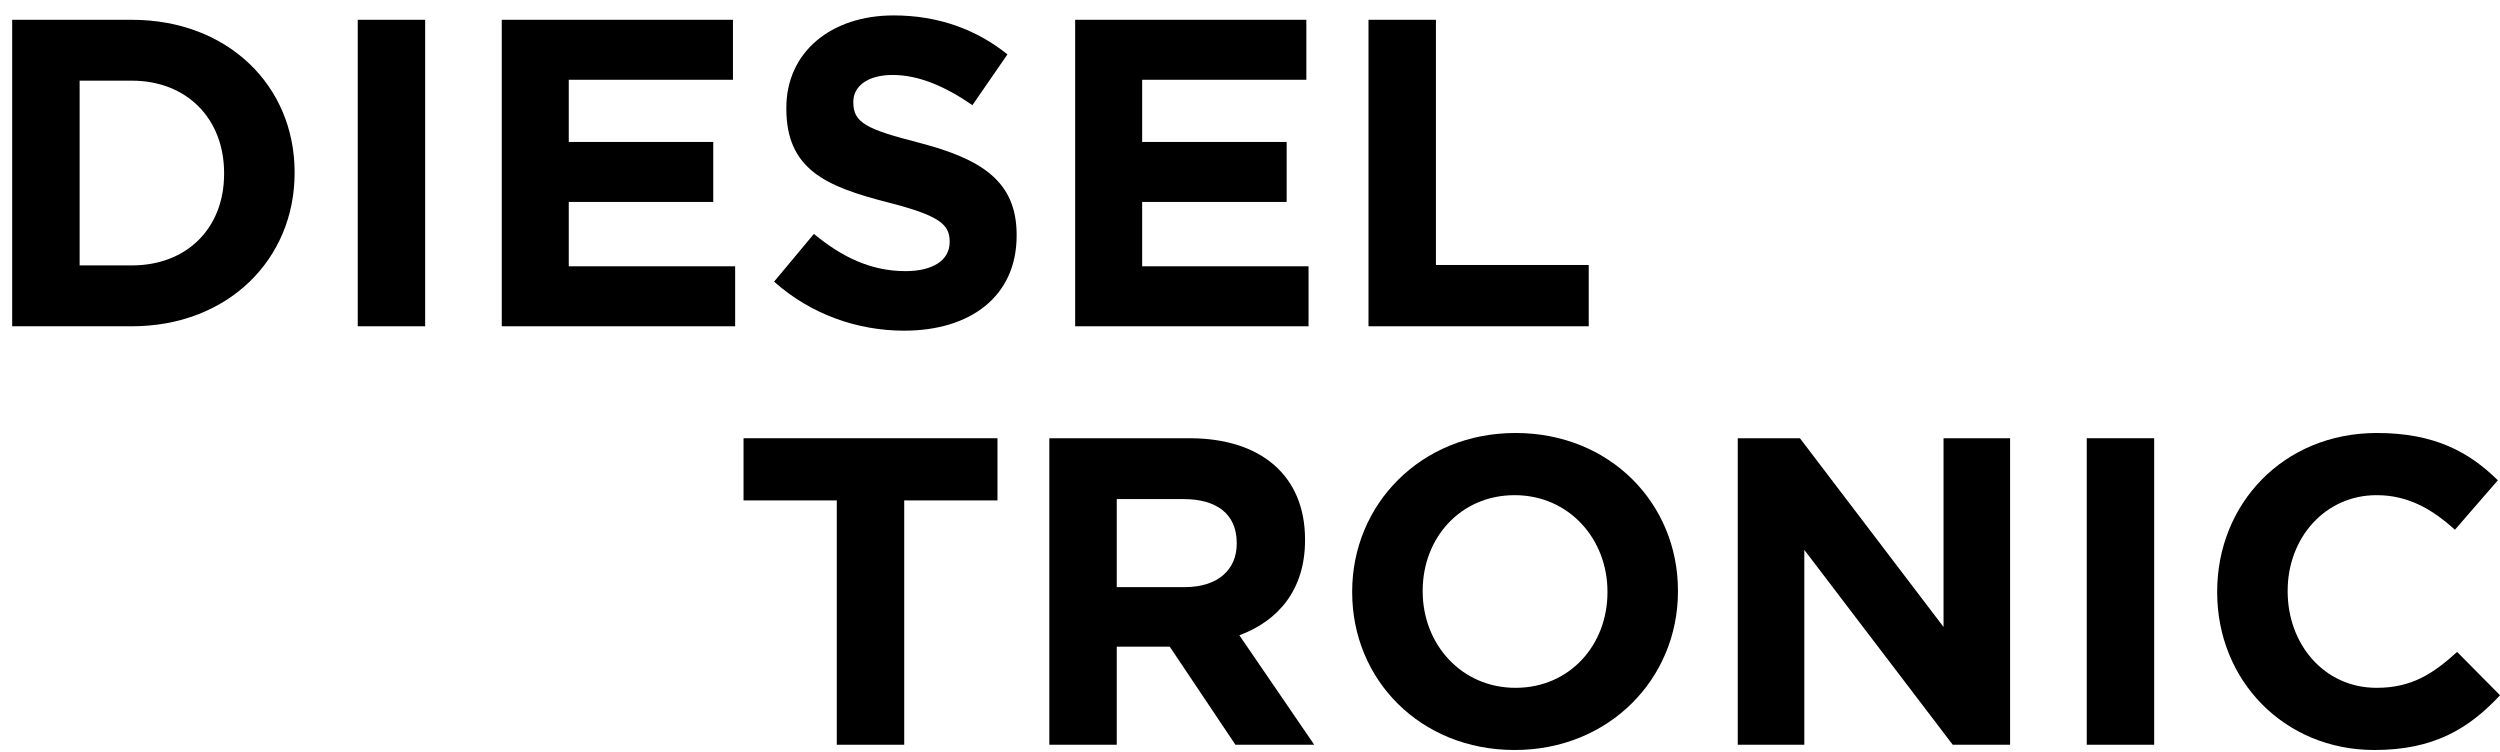
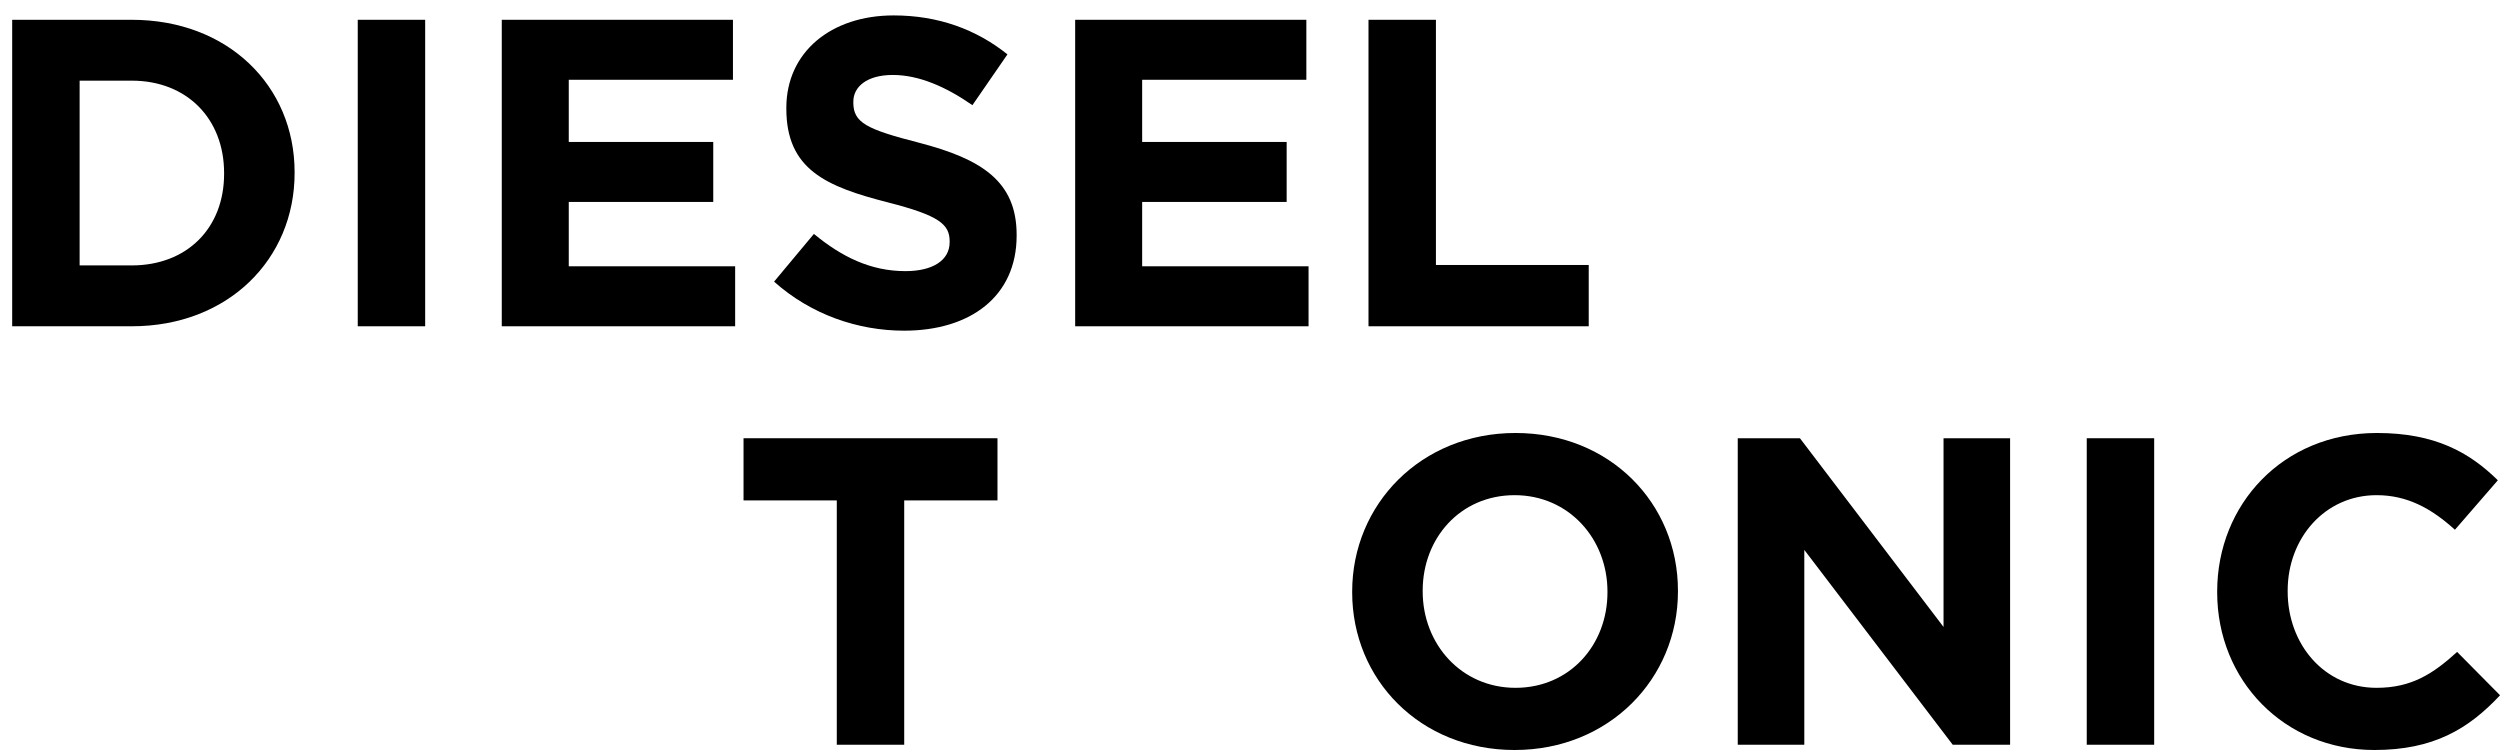
<svg xmlns="http://www.w3.org/2000/svg" width="133" height="40" viewBox="0 0 133 40" fill="none">
  <path d="M84.52 17.358H72.804V1.053H76.391V14.097H84.52V17.358Z" fill="black" />
  <path d="M69.615 17.358H57.199V1.053H69.498V4.244H60.763V7.552H68.45V10.743H60.763V14.167H69.615V17.358Z" fill="black" />
  <path d="M54.085 12.537C54.085 15.775 51.616 17.592 48.099 17.592C45.63 17.592 43.137 16.73 41.181 14.983L43.3 12.444C44.768 13.655 46.305 14.424 48.169 14.424C49.636 14.424 50.521 13.841 50.521 12.886V12.84C50.521 11.931 49.962 11.465 47.237 10.767C43.953 9.928 41.833 9.02 41.833 5.782V5.735C41.833 2.777 44.209 0.82 47.54 0.82C49.916 0.82 51.942 1.566 53.596 2.893L51.733 5.595C50.288 4.594 48.867 3.988 47.493 3.988C46.119 3.988 45.397 4.617 45.397 5.409V5.456C45.397 6.527 46.096 6.877 48.914 7.599C52.222 8.461 54.085 9.649 54.085 12.49V12.537Z" fill="black" />
  <path d="M39.11 17.358H26.694V1.053H38.993V4.244H30.258V7.552H37.945V10.743H30.258V14.167H39.11V17.358Z" fill="black" />
  <path d="M22.619 17.358H19.032V1.053H22.619V17.358Z" fill="black" />
  <path d="M15.673 9.205C15.673 13.794 12.132 17.358 7.008 17.358H0.648V1.053H7.008C12.132 1.053 15.673 4.57 15.673 9.159V9.205ZM11.922 9.252V9.205C11.922 6.317 9.943 4.291 7.008 4.291H4.236V14.12H7.008C9.943 14.12 11.922 12.14 11.922 9.252Z" fill="black" />
  <path d="M133.002 36.988C131.325 38.782 129.461 39.9 126.316 39.9C121.518 39.9 117.954 36.196 117.954 31.514V31.467C117.954 26.832 121.448 23.035 126.456 23.035C129.531 23.035 131.371 24.06 132.885 25.551L130.602 28.183C129.345 27.042 128.063 26.343 126.433 26.343C123.684 26.343 121.704 28.626 121.704 31.421V31.467C121.704 34.263 123.638 36.592 126.433 36.592C128.296 36.592 129.438 35.847 130.719 34.682L133.002 36.988Z" fill="black" />
  <path d="M114.602 39.62H111.015V23.314H114.602V39.62Z" fill="black" />
  <path d="M106.937 39.62H103.885L95.989 29.254V39.62H92.448V23.314H95.756L103.396 33.354V23.314H106.937V39.62Z" fill="black" />
  <path d="M89.267 31.467C89.267 36.103 85.61 39.9 80.578 39.9C75.547 39.9 71.936 36.149 71.936 31.514V31.467C71.936 26.832 75.594 23.035 80.625 23.035C85.656 23.035 89.267 26.785 89.267 31.421V31.467ZM85.517 31.514V31.467C85.517 28.672 83.467 26.343 80.578 26.343C77.69 26.343 75.687 28.626 75.687 31.421V31.467C75.687 34.263 77.737 36.592 80.625 36.592C83.513 36.592 85.517 34.309 85.517 31.514Z" fill="black" />
-   <path d="M69.917 39.62H65.724L62.23 34.402H59.411V39.62H55.824V23.314H63.278C67.122 23.314 69.428 25.341 69.428 28.695V28.742C69.428 31.374 68.007 33.028 65.934 33.797L69.917 39.62ZM65.794 28.928V28.882C65.794 27.344 64.722 26.552 62.975 26.552H59.411V31.234H63.045C64.792 31.234 65.794 30.302 65.794 28.928Z" fill="black" />
  <path d="M53.066 26.622H48.104V39.62H44.517V26.622H39.556V23.314H53.066V26.622Z" fill="black" />
</svg>